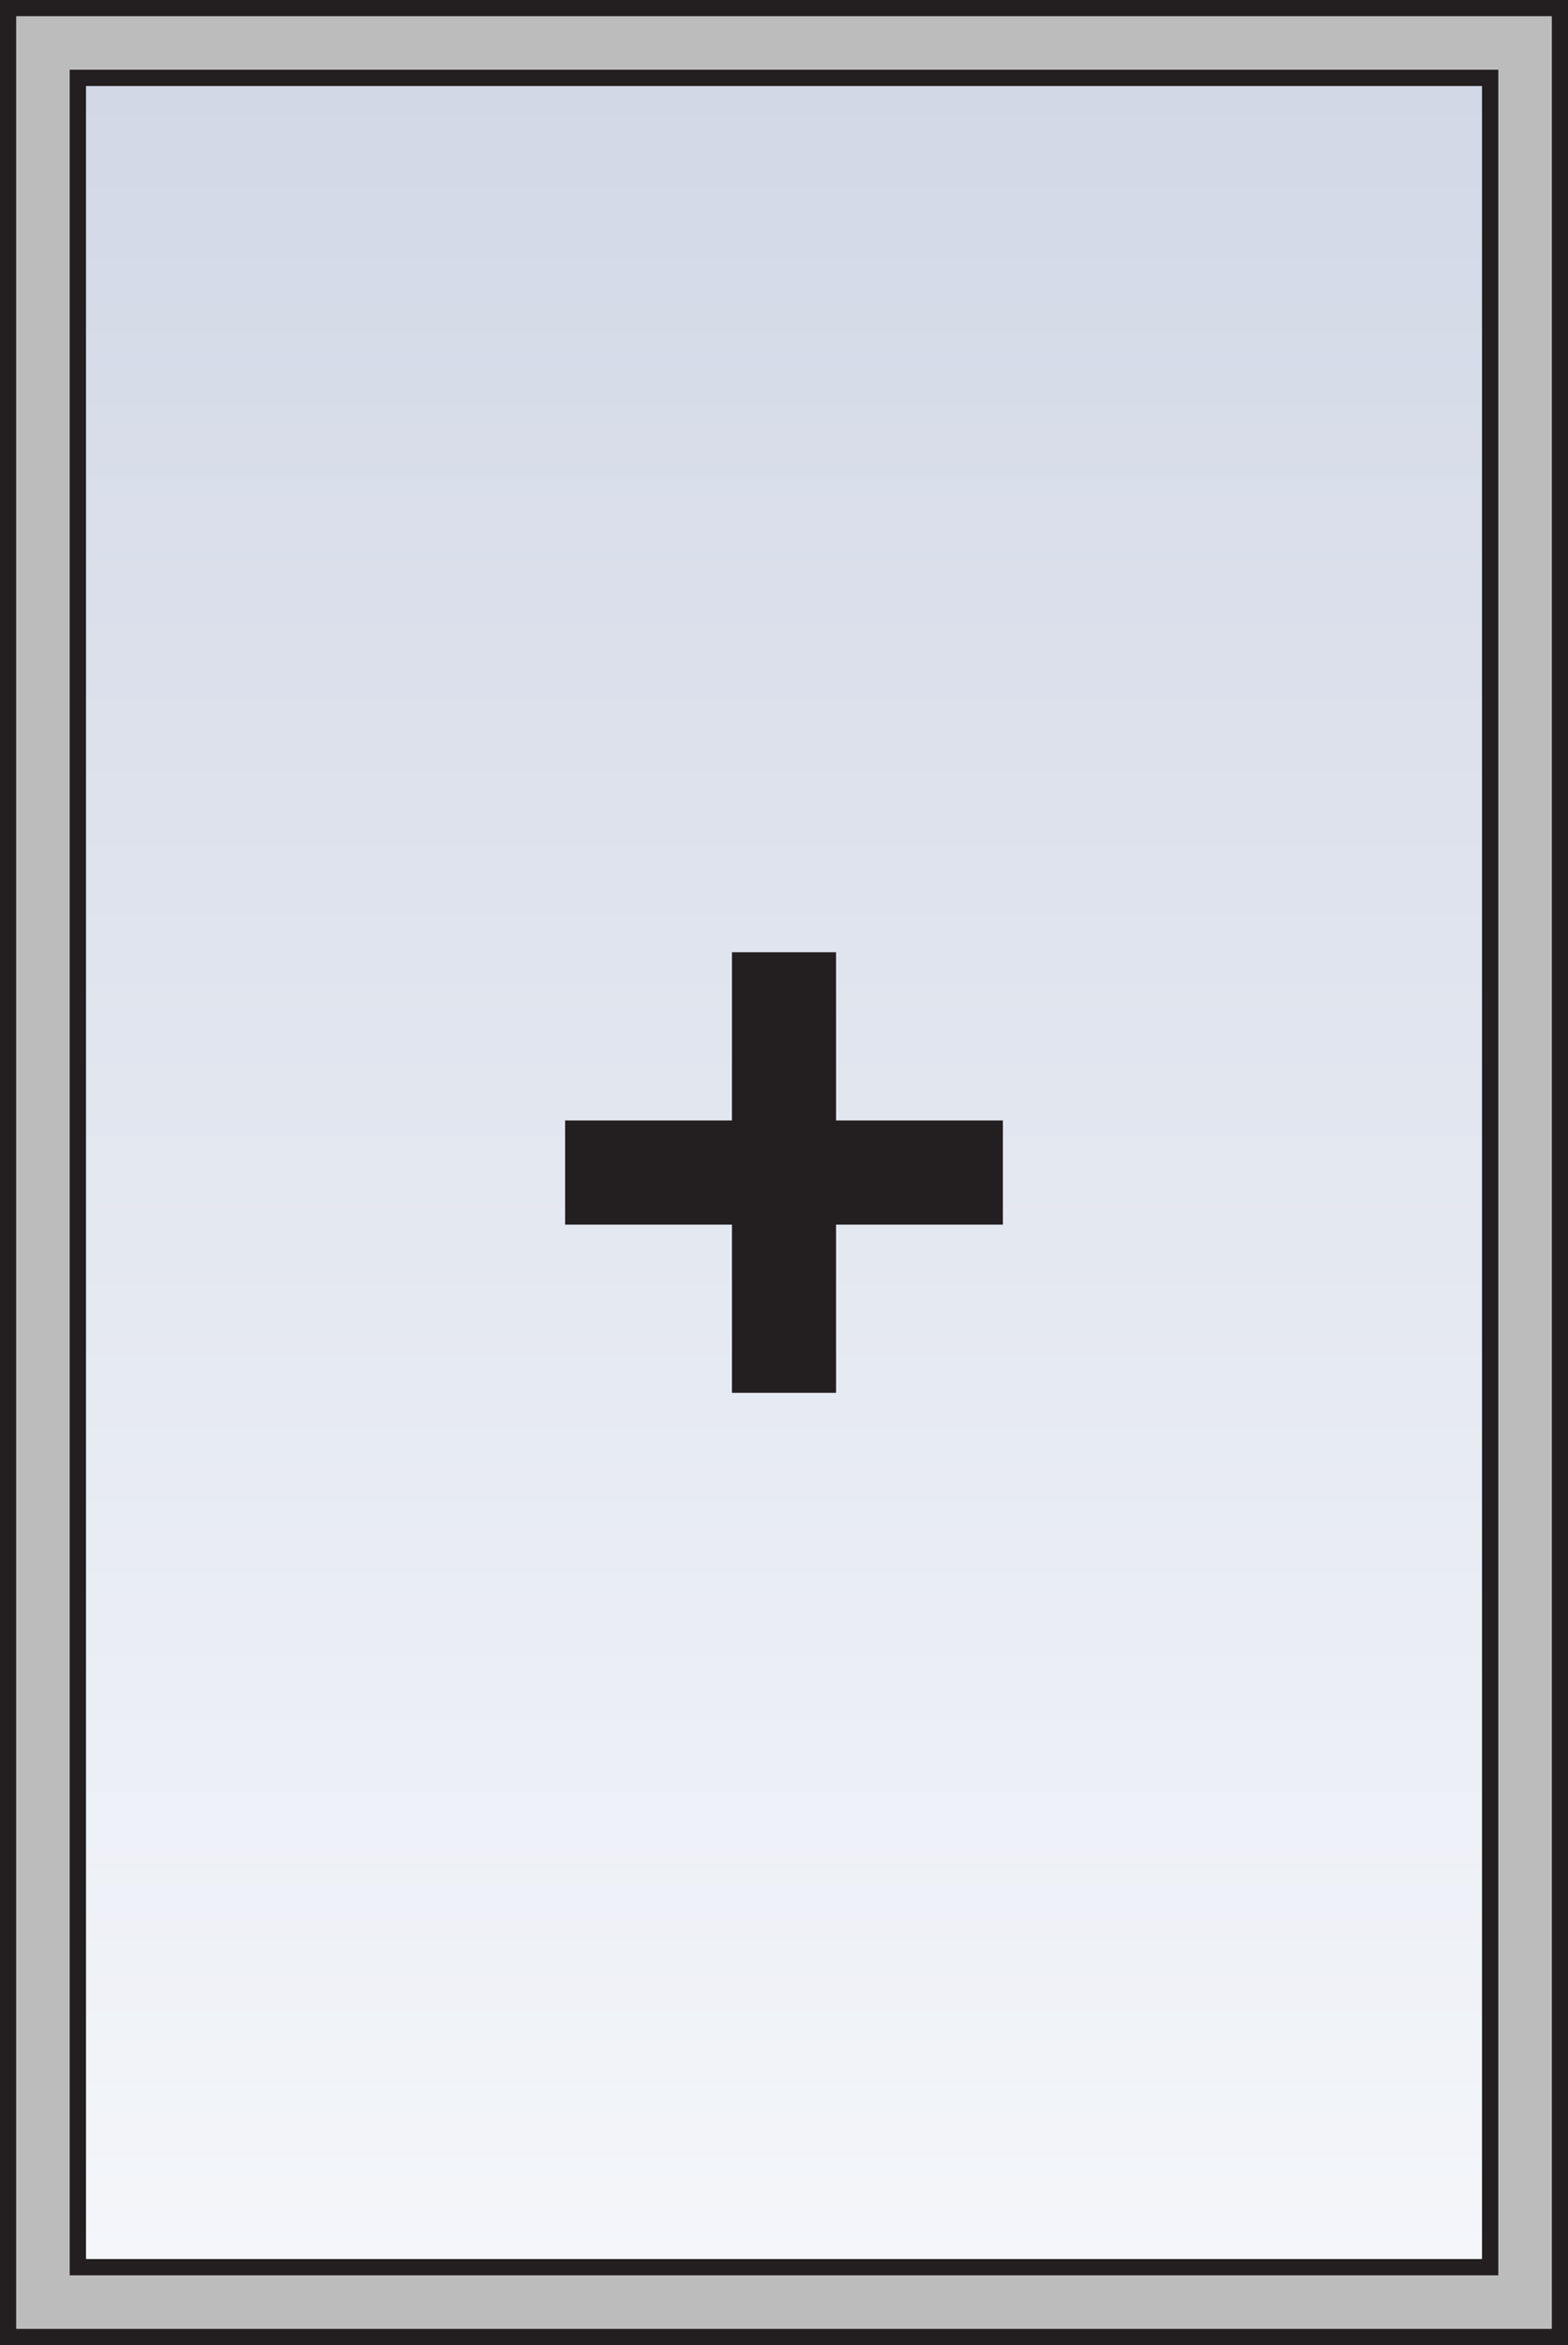
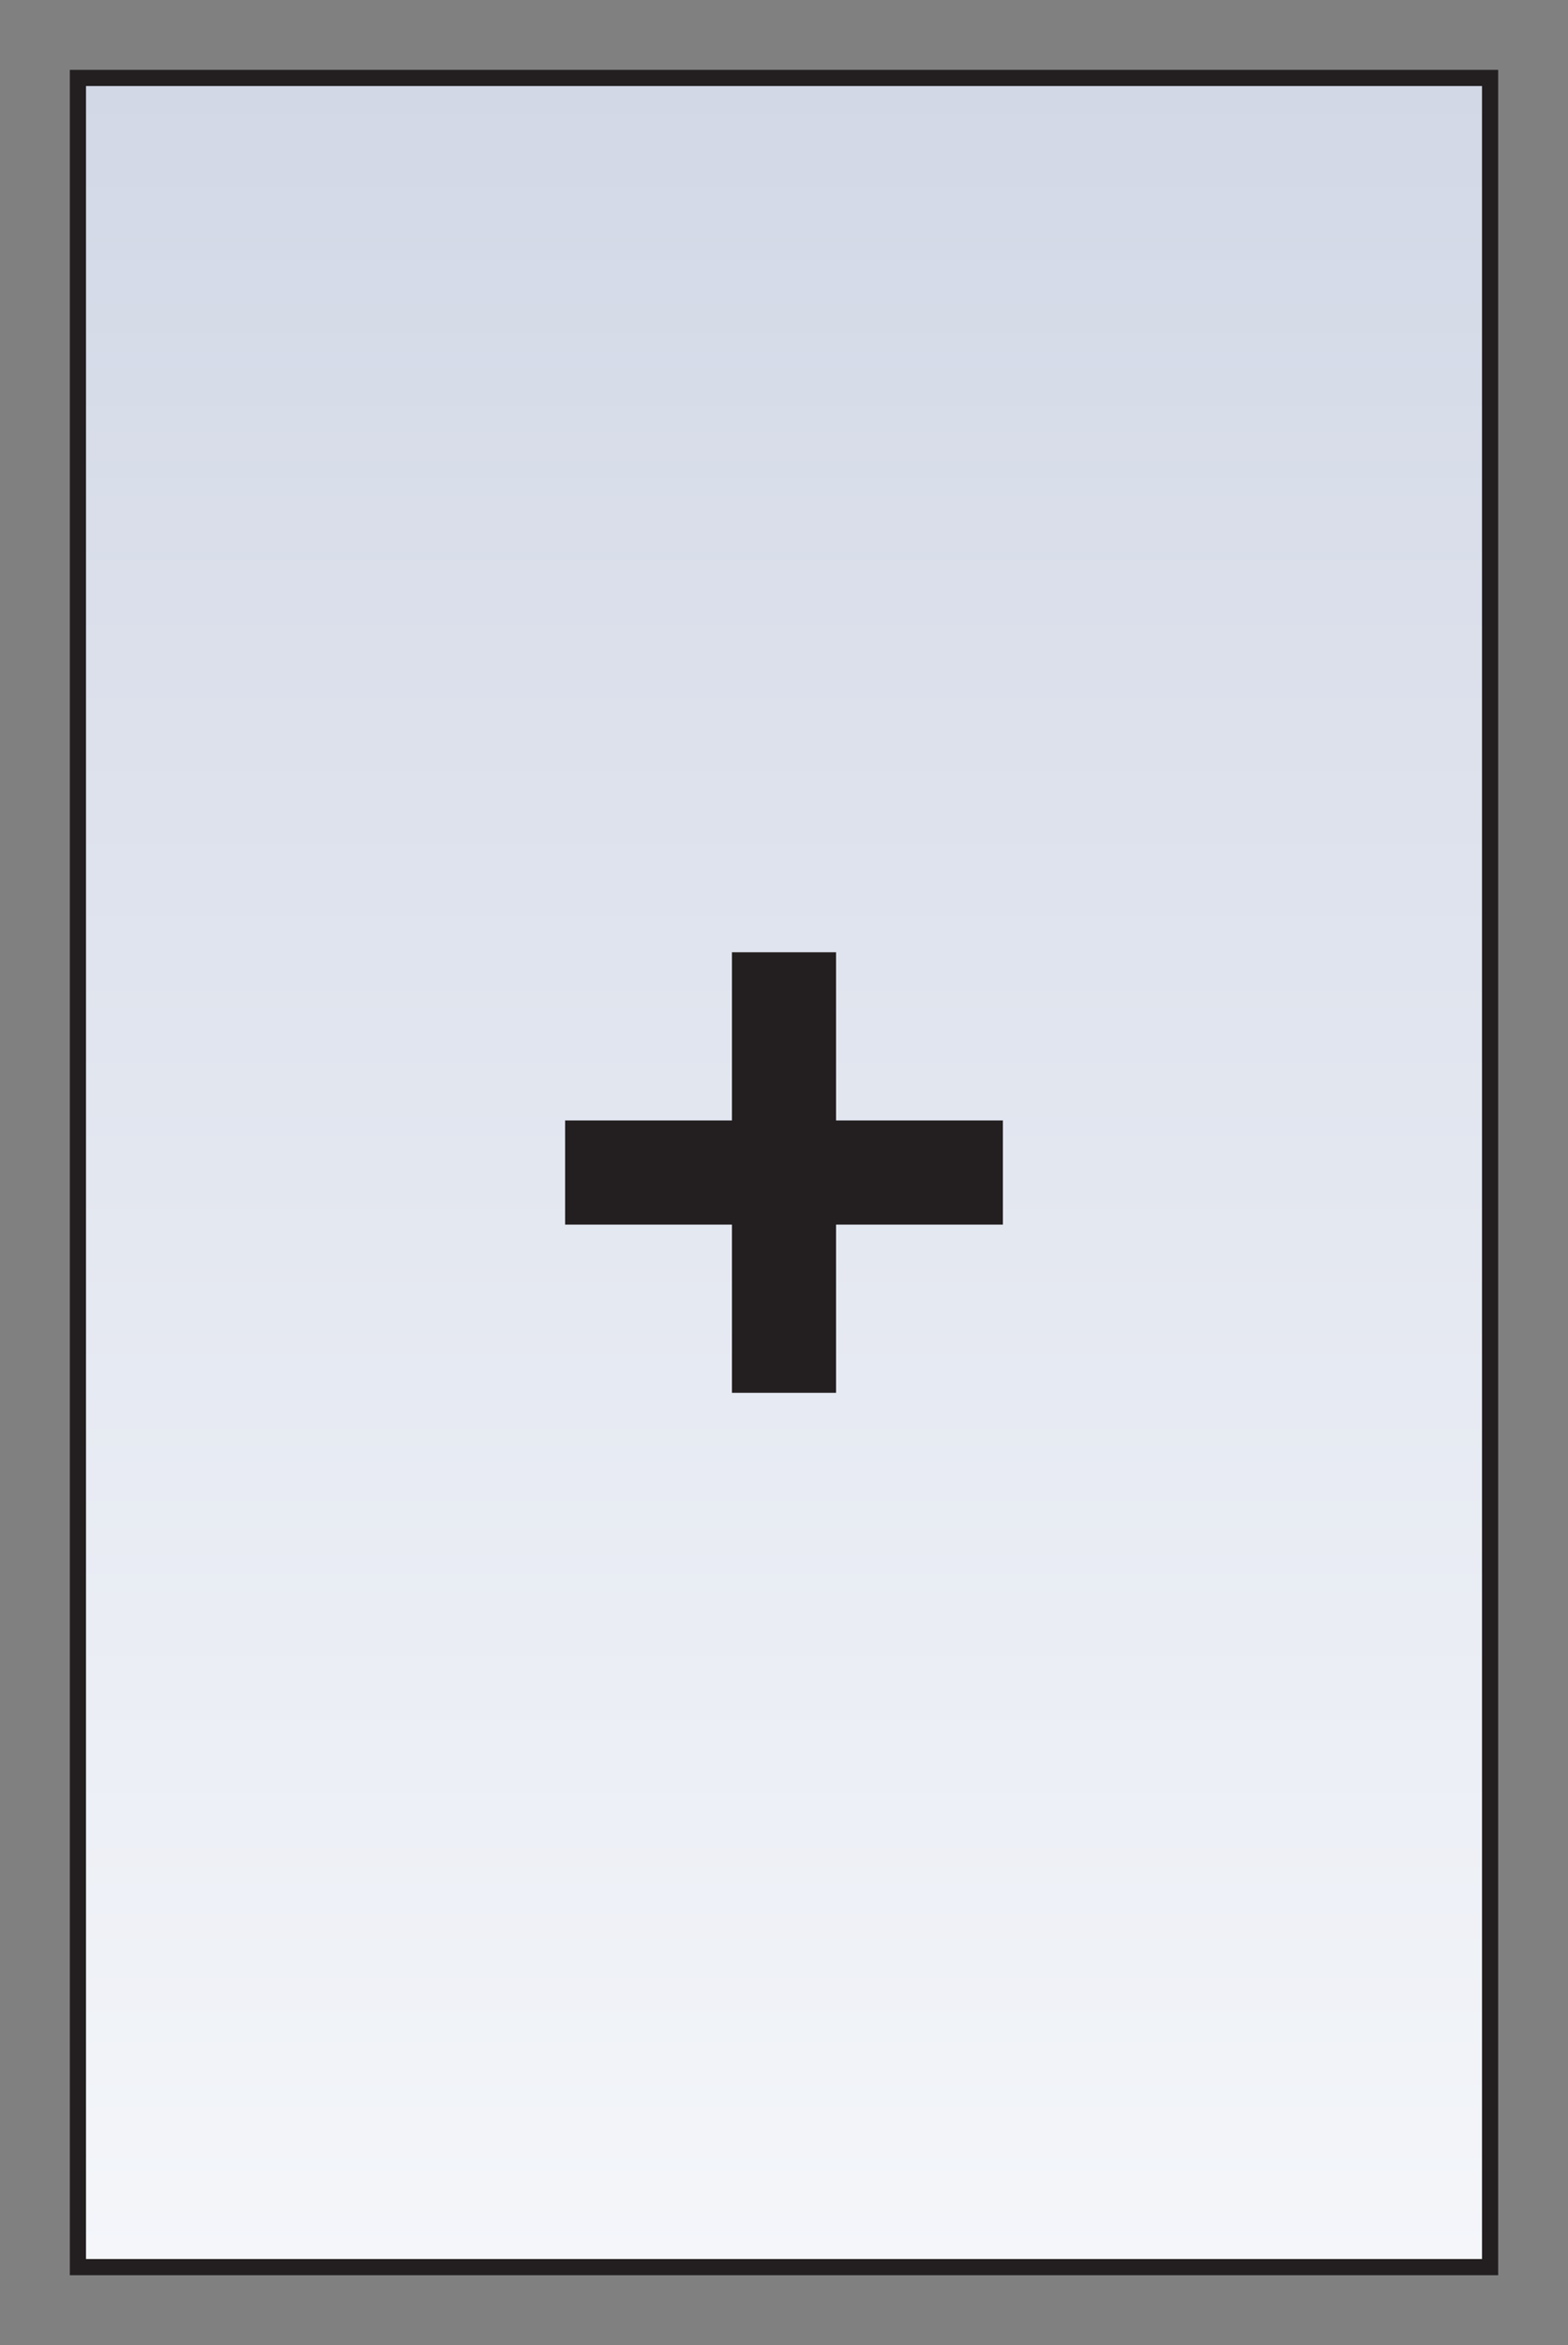
<svg xmlns="http://www.w3.org/2000/svg" viewBox="0 0 48.5 72.5">
  <rect x="0" y="0" width="48.5" height="72.5" fill="#808080" stroke="none" />
  <defs>
    <style>      .uuid-b2bd4800-0db3-42be-9ced-2c709ee007fc {        fill: #231f20;      }      .uuid-e291f62c-763b-4cf0-b320-ae9e2d21f771 {        fill: #bdbcbc;      }      .uuid-e291f62c-763b-4cf0-b320-ae9e2d21f771, .uuid-a5d00884-1d0e-4e70-82be-5cd0e4df031c {        stroke: #231f20;        stroke-miterlimit: 2;        stroke-width: .5px;      }      .uuid-b0de242c-b625-48e1-b416-927f5f91d325 {        isolation: isolate;      }      .uuid-a5d00884-1d0e-4e70-82be-5cd0e4df031c {        fill: url(#uuid-dcee3577-0151-4a6d-922a-13c28ba78659);        mix-blend-mode: multiply;      }    </style>
    <linearGradient id="uuid-dcee3577-0151-4a6d-922a-13c28ba78659" x1="24.25" y1="70.09" x2="24.25" y2="2.41" gradientUnits="userSpaceOnUse">
      <stop offset="0" stop-color="#f4f6fa" />
      <stop offset="1" stop-color="#d2d8e6" />
    </linearGradient>
  </defs>
  <g class="uuid-b0de242c-b625-48e1-b416-927f5f91d325">
    <g id="uuid-b6b74190-9ce5-412a-be77-65d42a062d83" data-name="Layer_2">
      <g id="uuid-6b5333f6-1f30-4bca-ac83-f27c67939126" data-name="ON__x2F__Frame">
-         <path class="uuid-e291f62c-763b-4cf0-b320-ae9e2d21f771" d="M48.25.25v72H.25V.25h48ZM46.09,70.09V2.41H2.41v67.68h43.68Z" />
-       </g>
+         </g>
      <g id="uuid-7b1a7d43-0b45-4568-83f3-b4ab016fae6e" data-name="ON__x2F__Recessed_Sash">
        <rect class="uuid-a5d00884-1d0e-4e70-82be-5cd0e4df031c" x="2.41" y="2.41" width="43.68" height="67.68" />
      </g>
      <g id="uuid-0b1407c6-e5a0-463e-86d3-054eb5624a3d" data-name="ON__x2F__Text">
        <path class="uuid-b2bd4800-0db3-42be-9ced-2c709ee007fc" d="M17.48,34.64h5.16v-5.2h3.22v5.2h5.16v3.22h-5.16v5.2h-3.22v-5.2h-5.16v-3.22Z" />
      </g>
    </g>
  </g>
</svg>